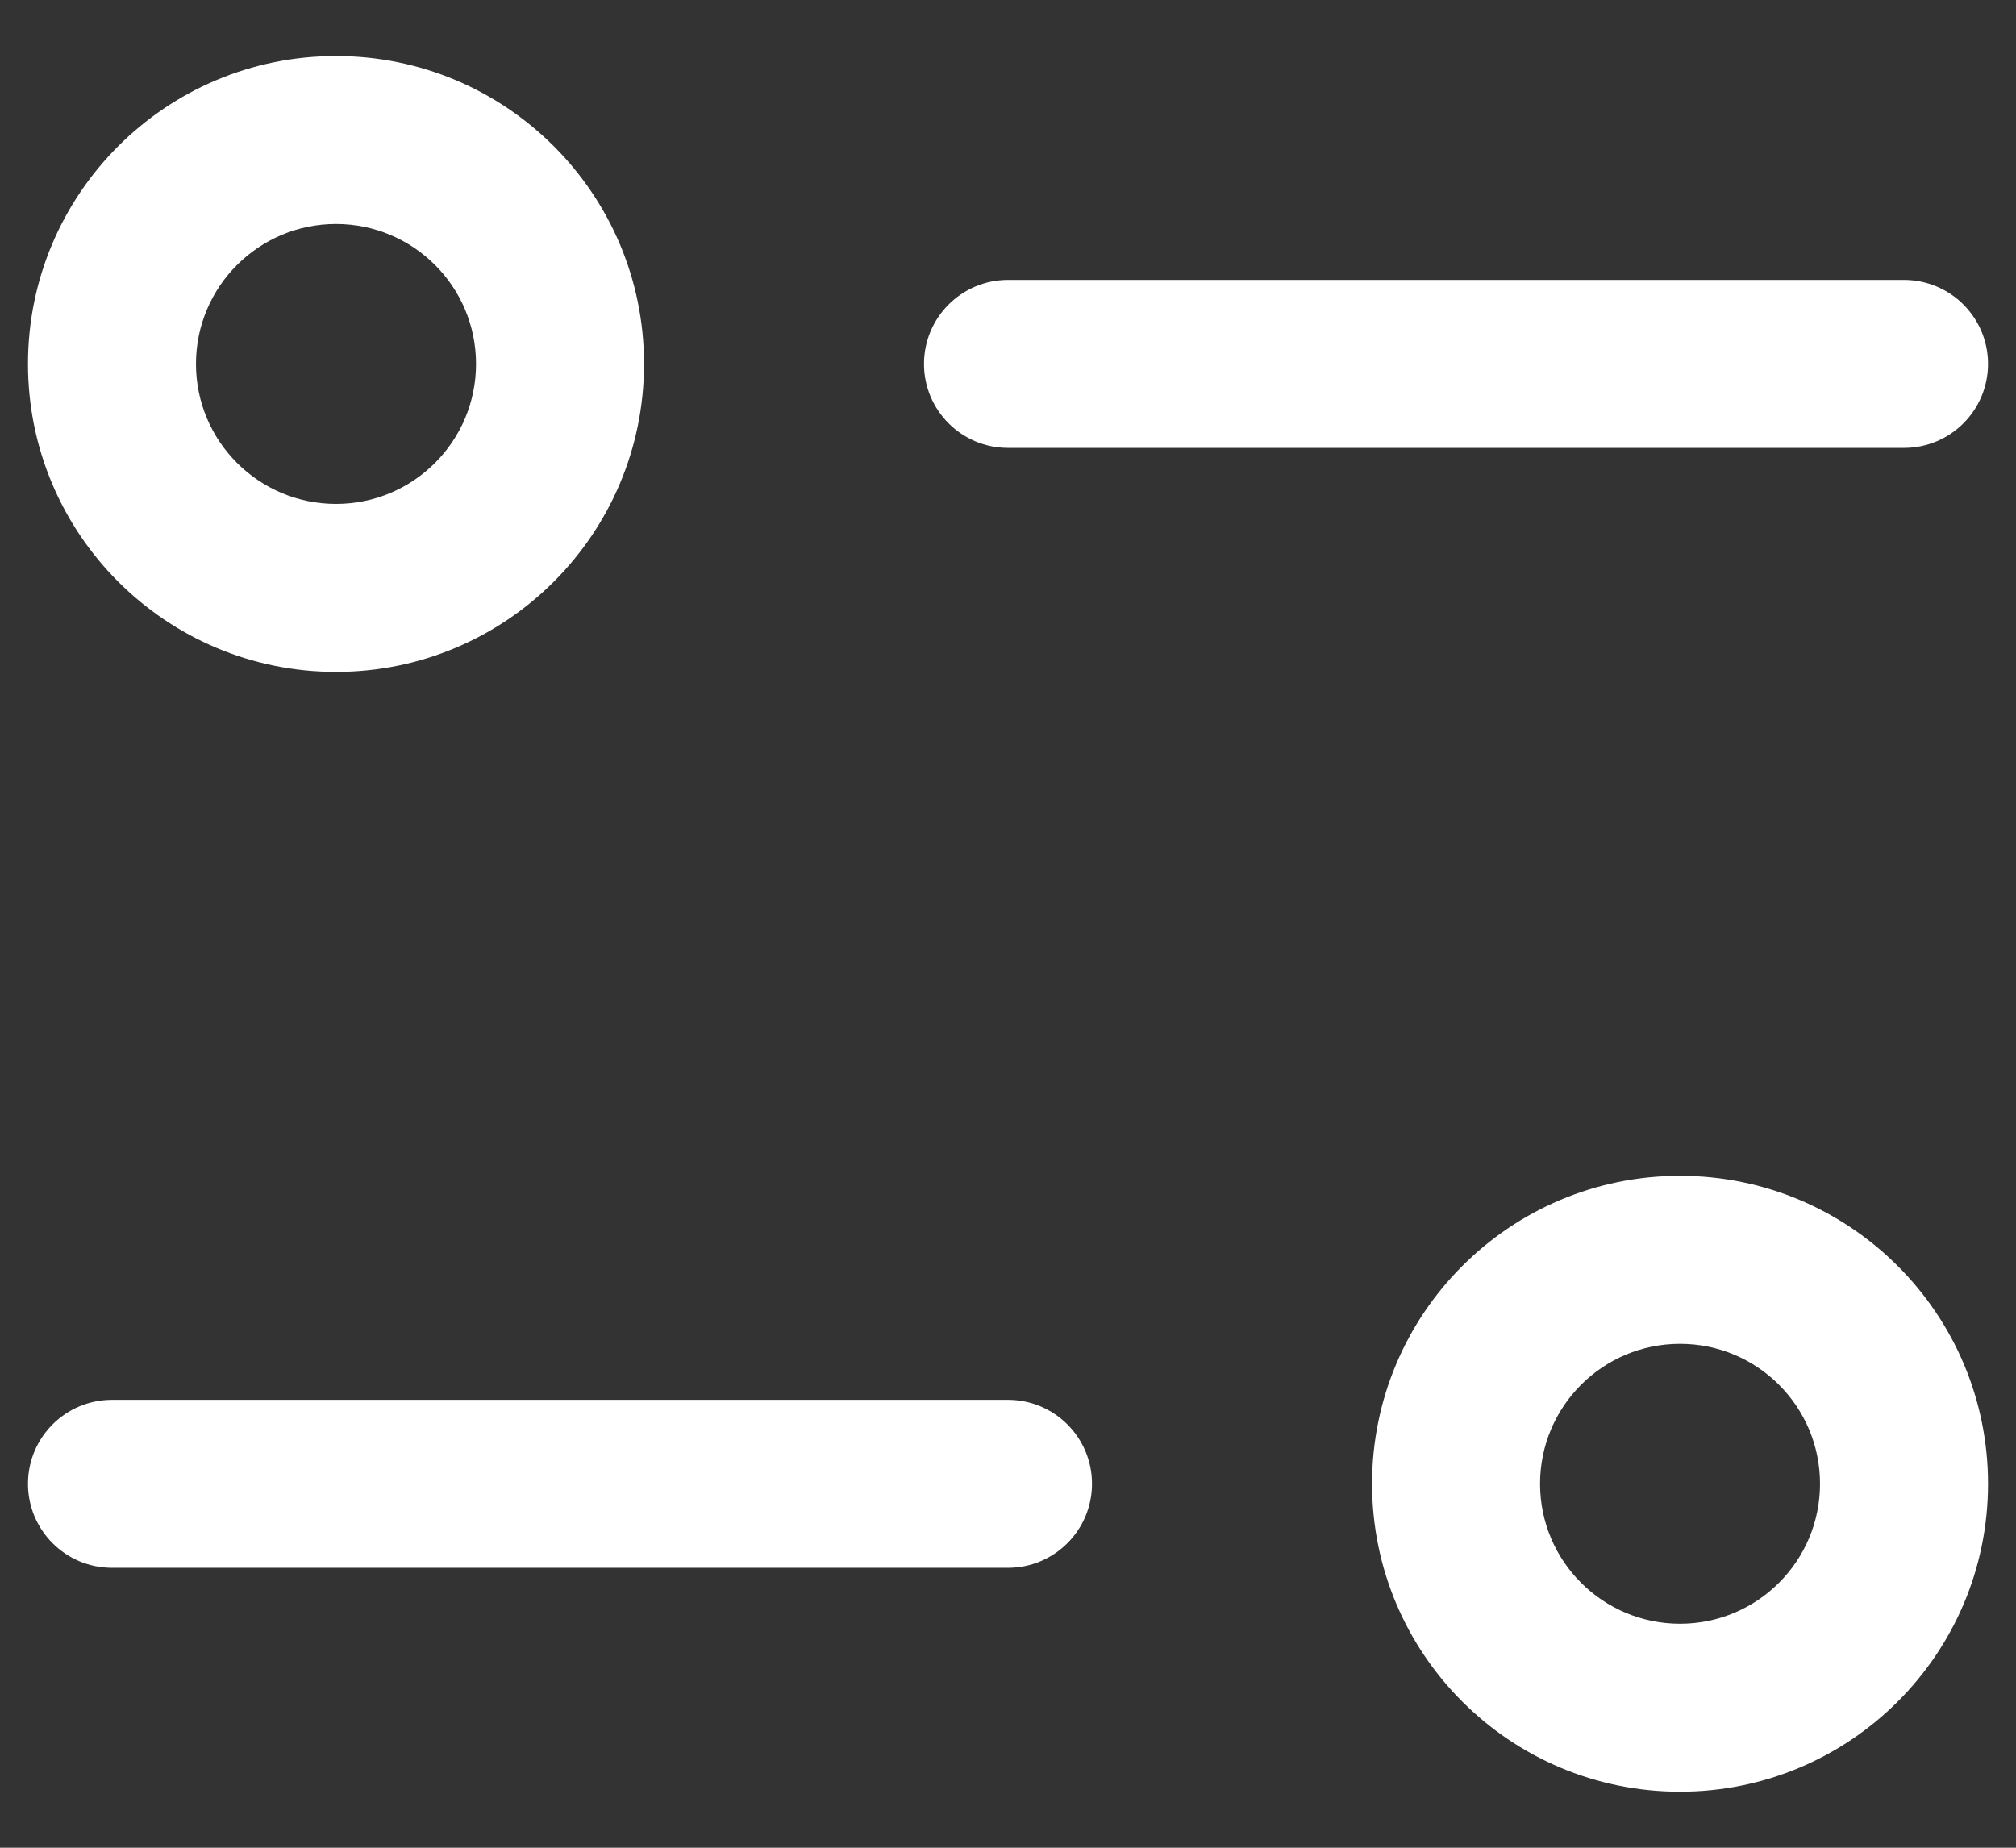
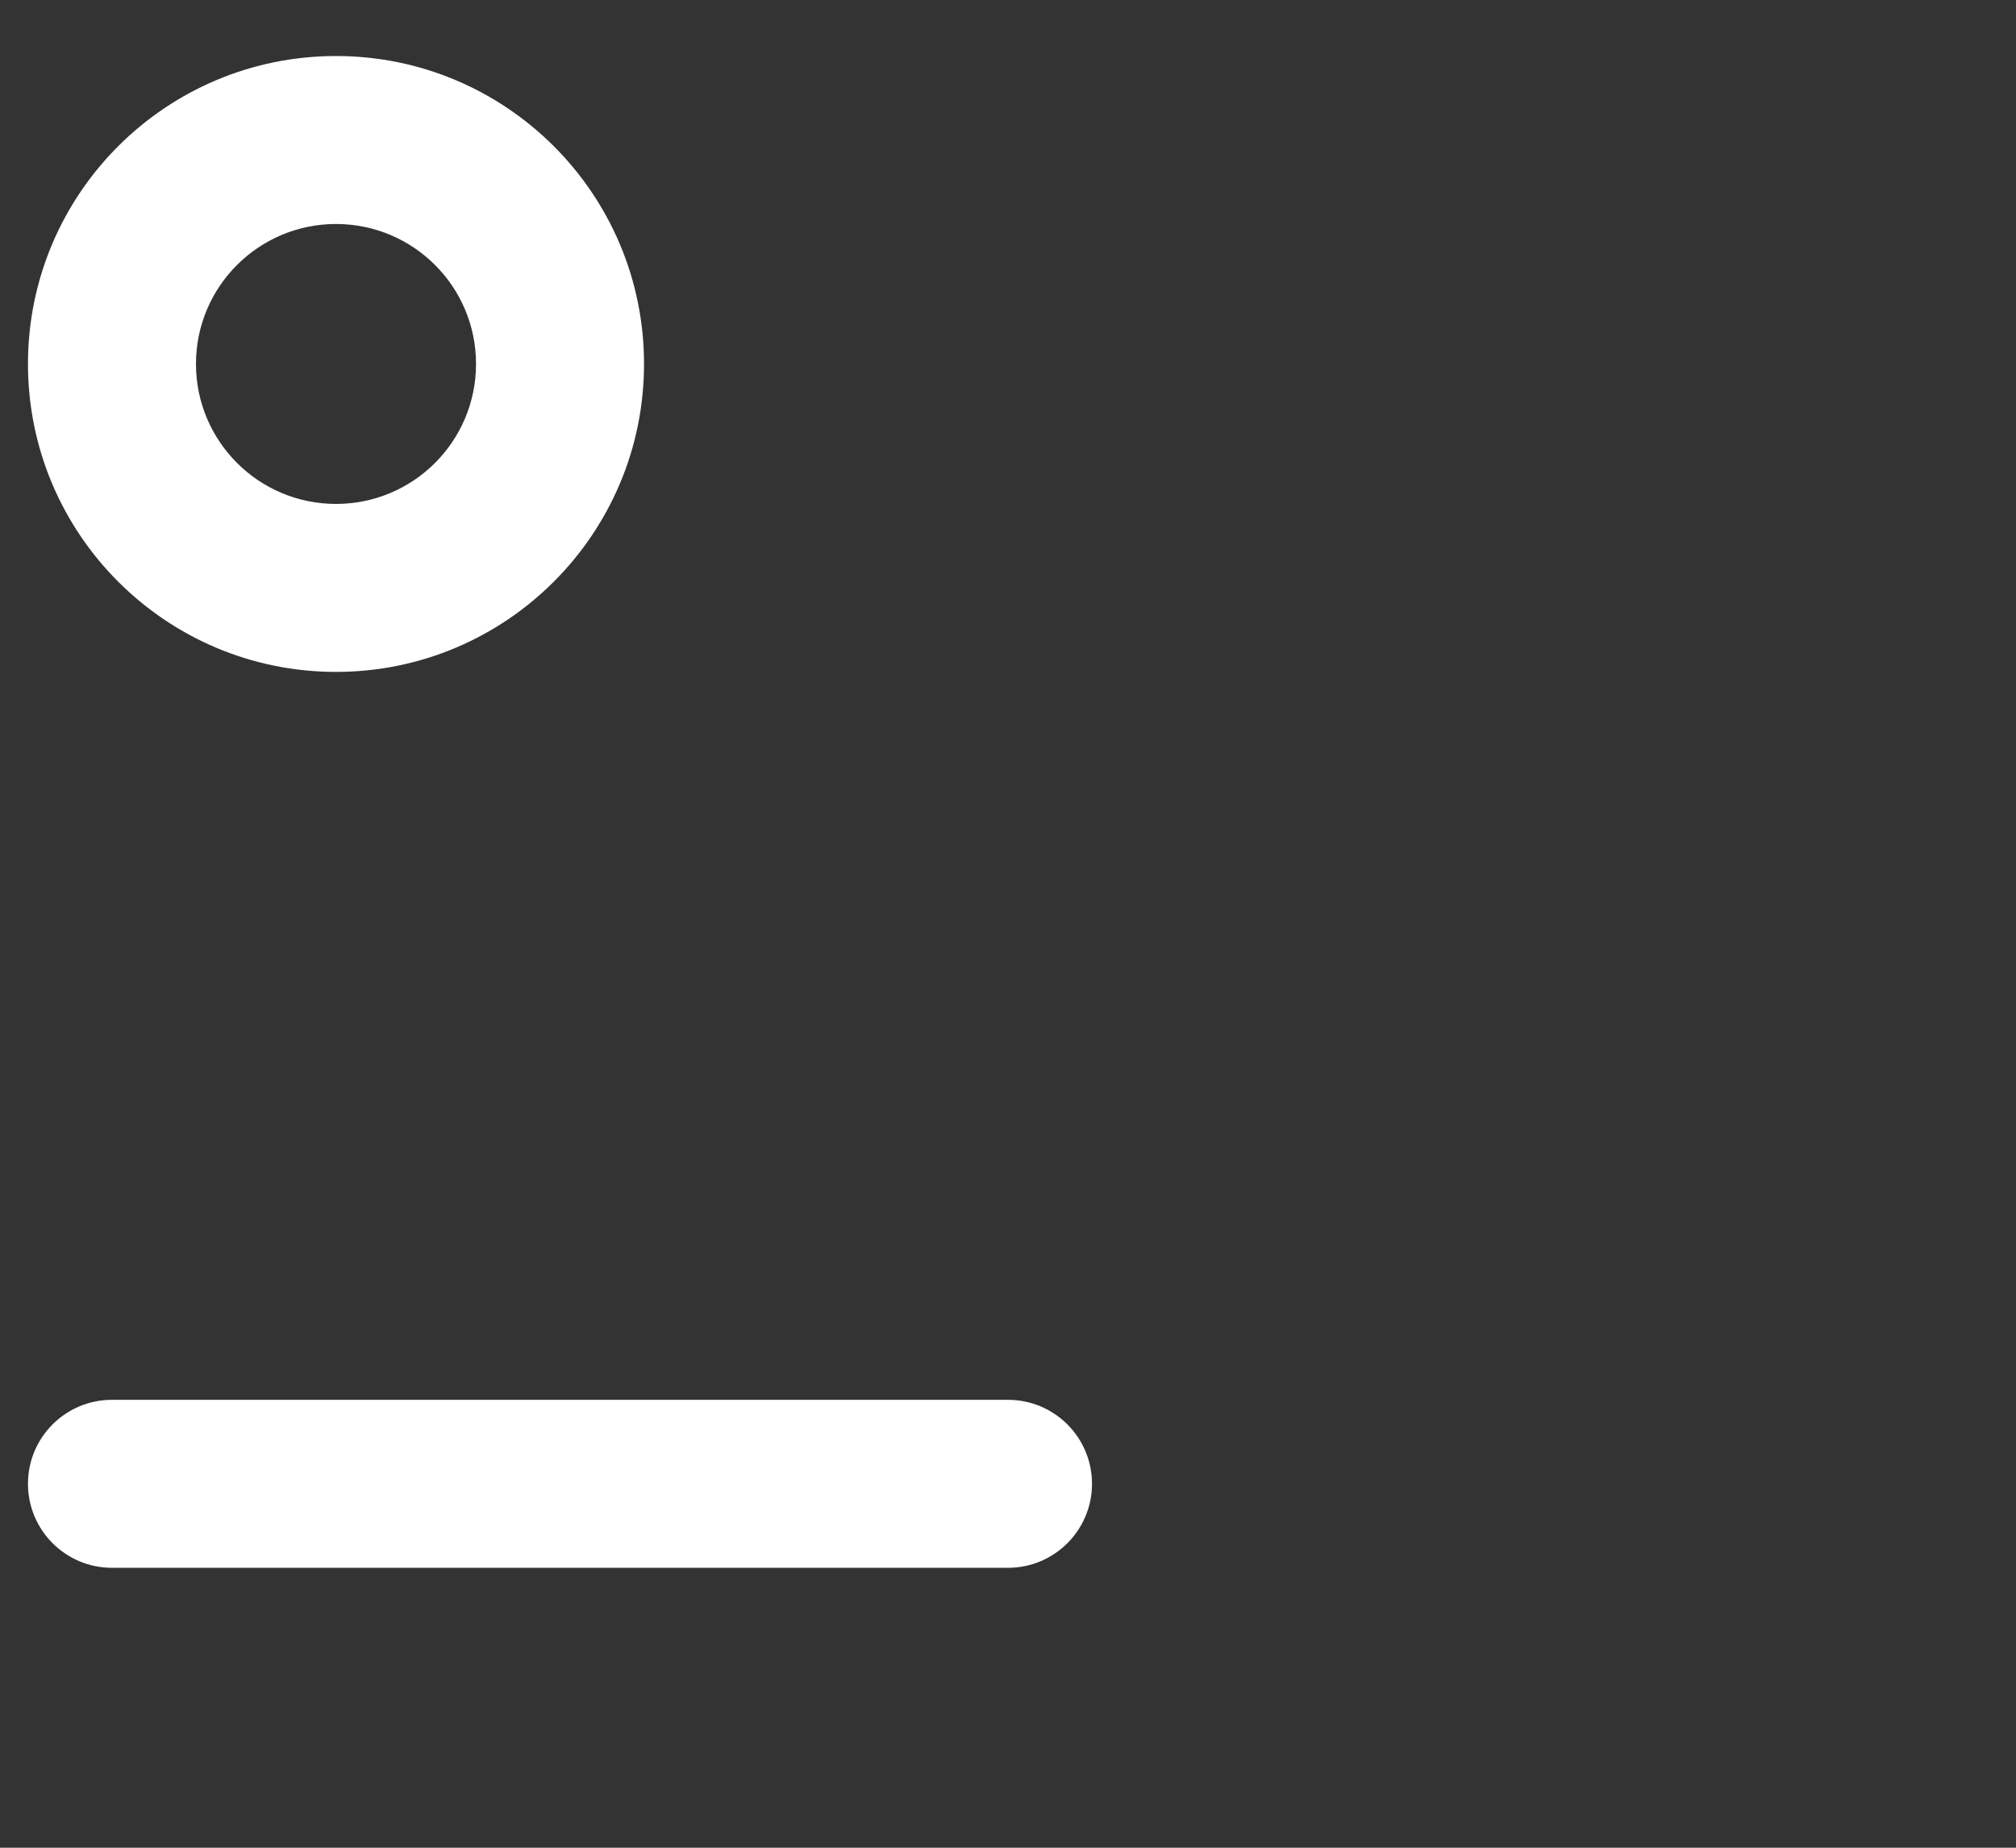
<svg xmlns="http://www.w3.org/2000/svg" width="24" height="22" viewBox="0 0 24 22" fill="none">
  <rect x="0" y="0" width="24" height="22" fill="#333333" stroke="none" />
  <path fill-rule="evenodd" clip-rule="evenodd" d="M4 0.667C1.975 0.667 0.333 2.308 0.333 4.333C0.333 6.358 1.975 8 4 8C6.025 8 7.667 6.358 7.667 4.333C7.667 2.308 6.025 0.667 4 0.667ZM2.333 4.333C2.333 3.413 3.08 2.667 4 2.667C4.921 2.667 5.667 3.413 5.667 4.333C5.667 5.254 4.921 6 4 6C3.08 6 2.333 5.254 2.333 4.333Z" fill="white" />
-   <path d="M12 3.333C11.448 3.333 11 3.781 11 4.333C11 4.886 11.448 5.333 12 5.333H22.667C23.219 5.333 23.667 4.886 23.667 4.333C23.667 3.781 23.219 3.333 22.667 3.333H12Z" fill="white" />
-   <path fill-rule="evenodd" clip-rule="evenodd" d="M20 14C17.975 14 16.334 15.642 16.334 17.667C16.334 19.692 17.975 21.333 20 21.333C22.025 21.333 23.667 19.692 23.667 17.667C23.667 15.642 22.025 14 20 14ZM18.334 17.667C18.334 16.746 19.08 16 20 16C20.921 16 21.667 16.746 21.667 17.667C21.667 18.587 20.921 19.333 20 19.333C19.08 19.333 18.334 18.587 18.334 17.667Z" fill="white" />
  <path d="M1.333 16.667C0.781 16.667 0.333 17.114 0.333 17.667C0.333 18.219 0.781 18.667 1.333 18.667H12C12.552 18.667 13 18.219 13 17.667C13 17.114 12.552 16.667 12 16.667H1.333Z" fill="white" />
</svg>